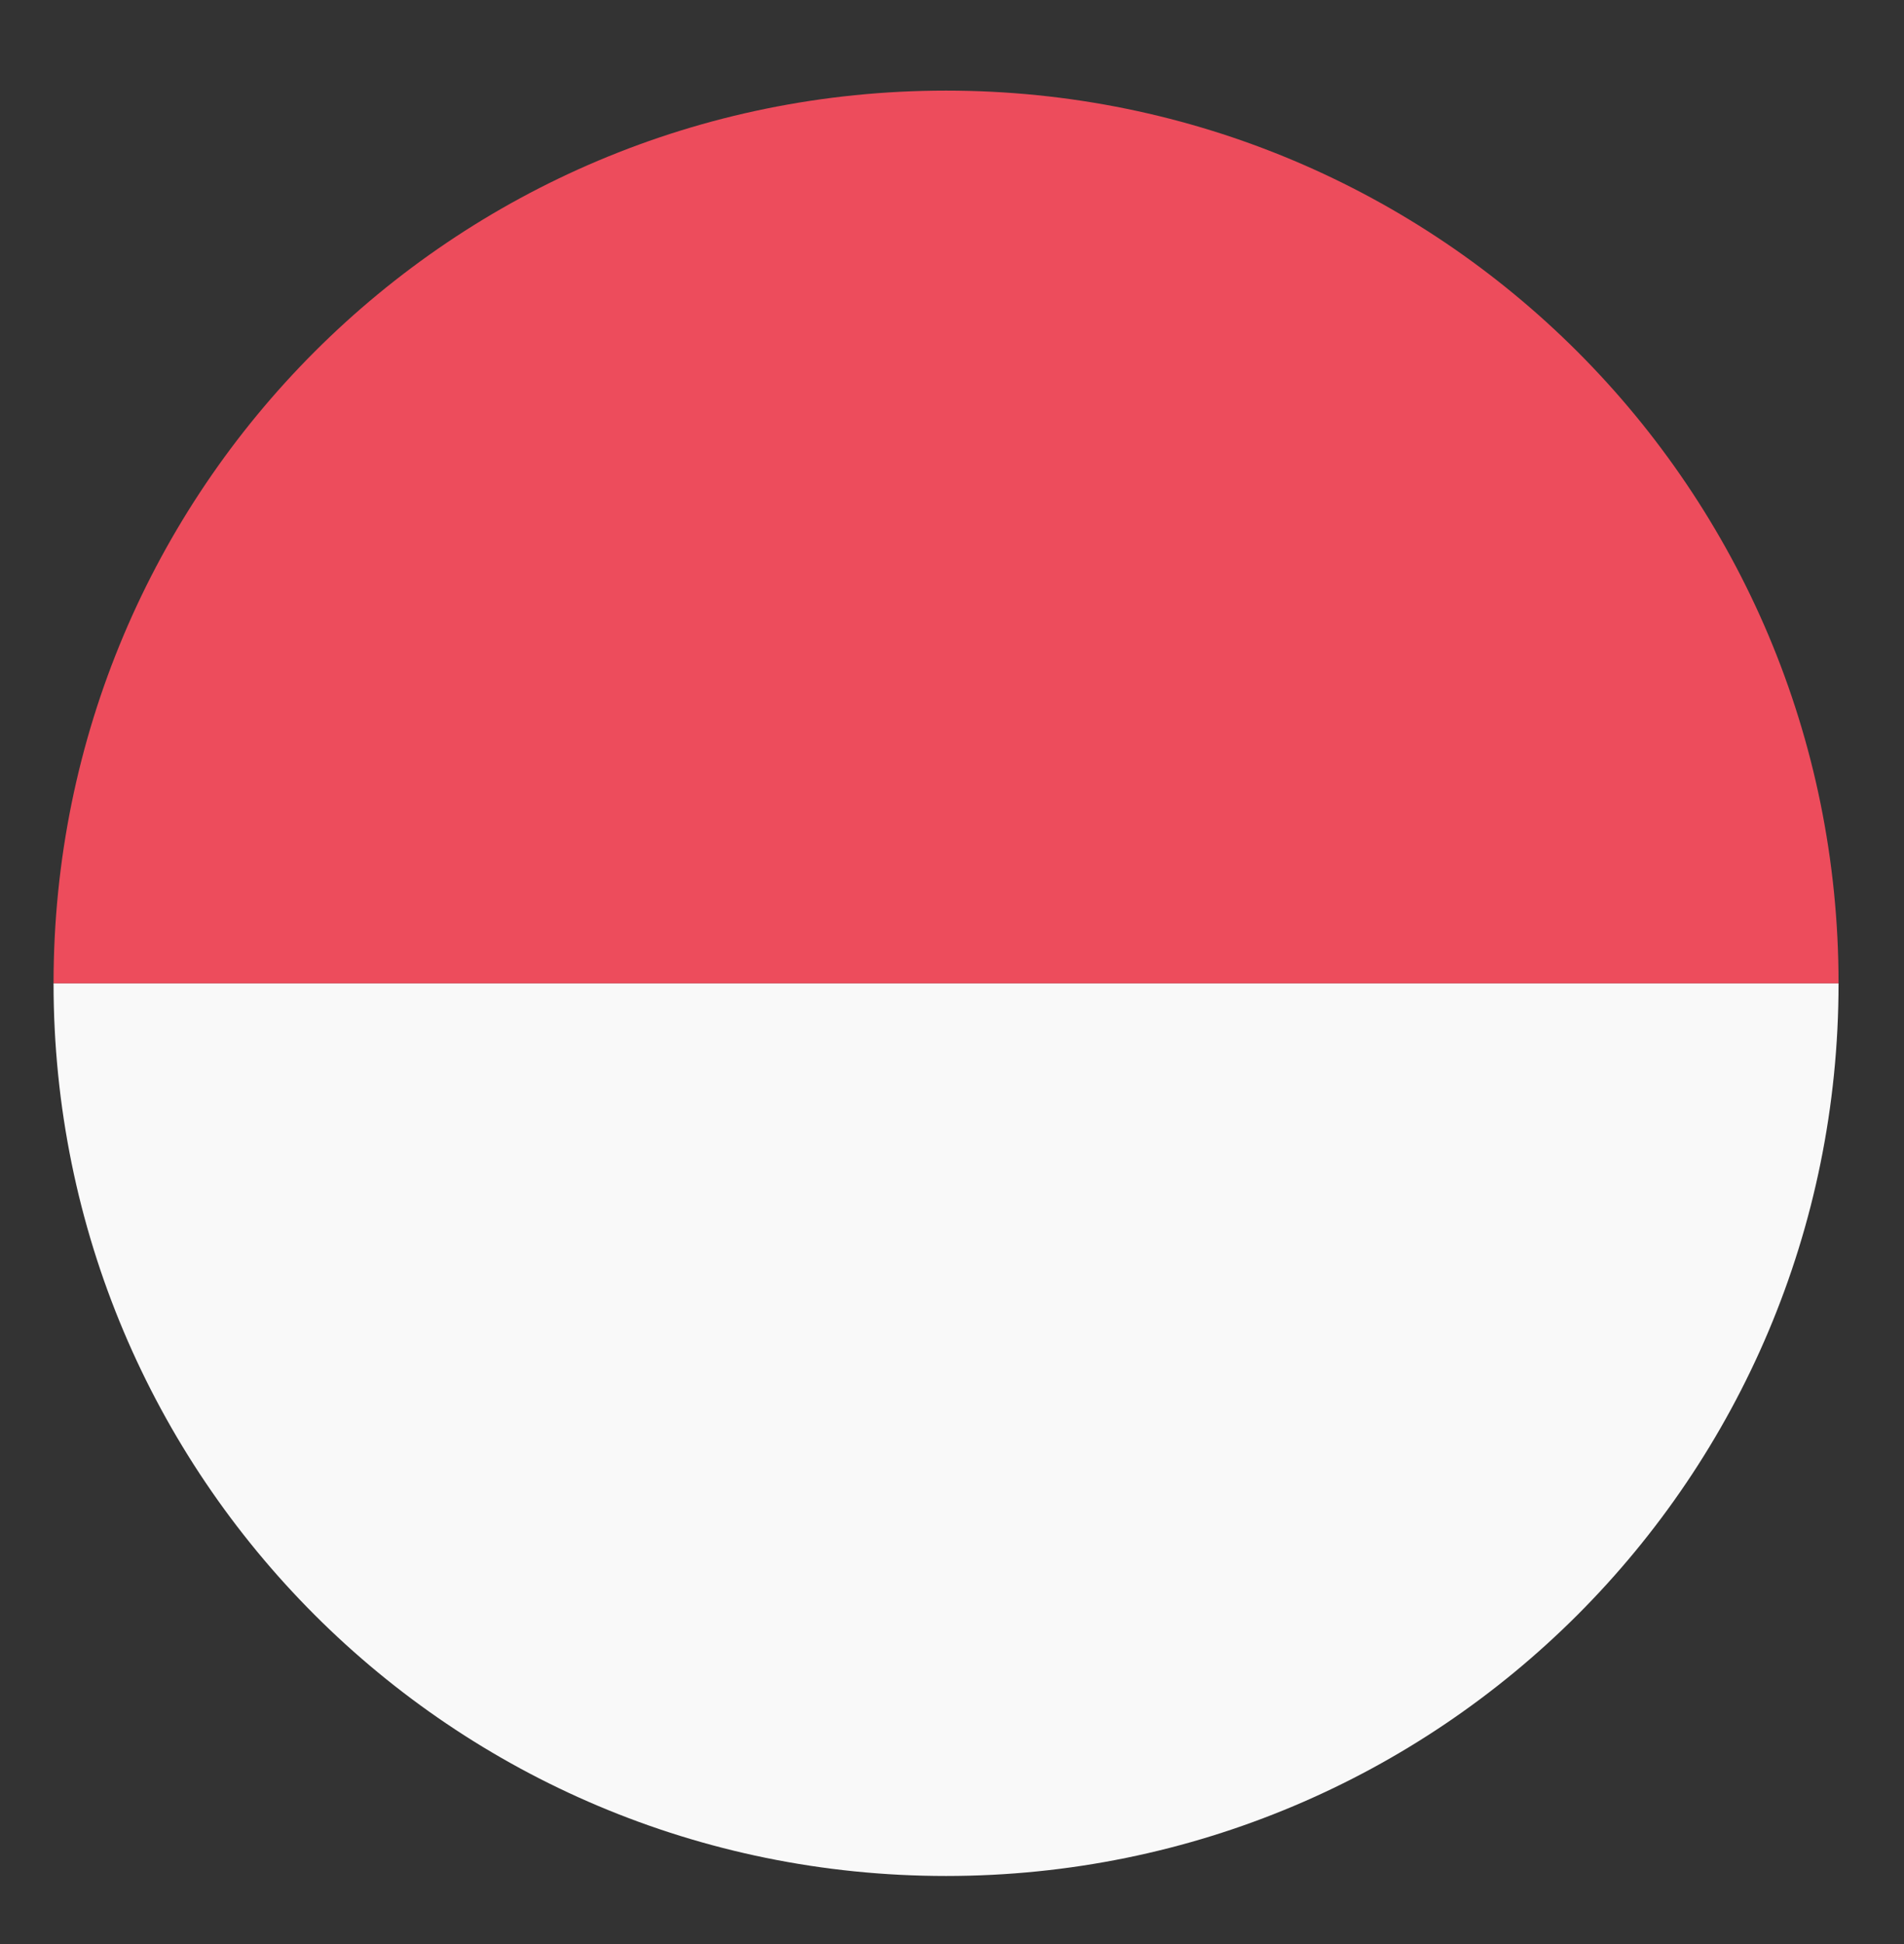
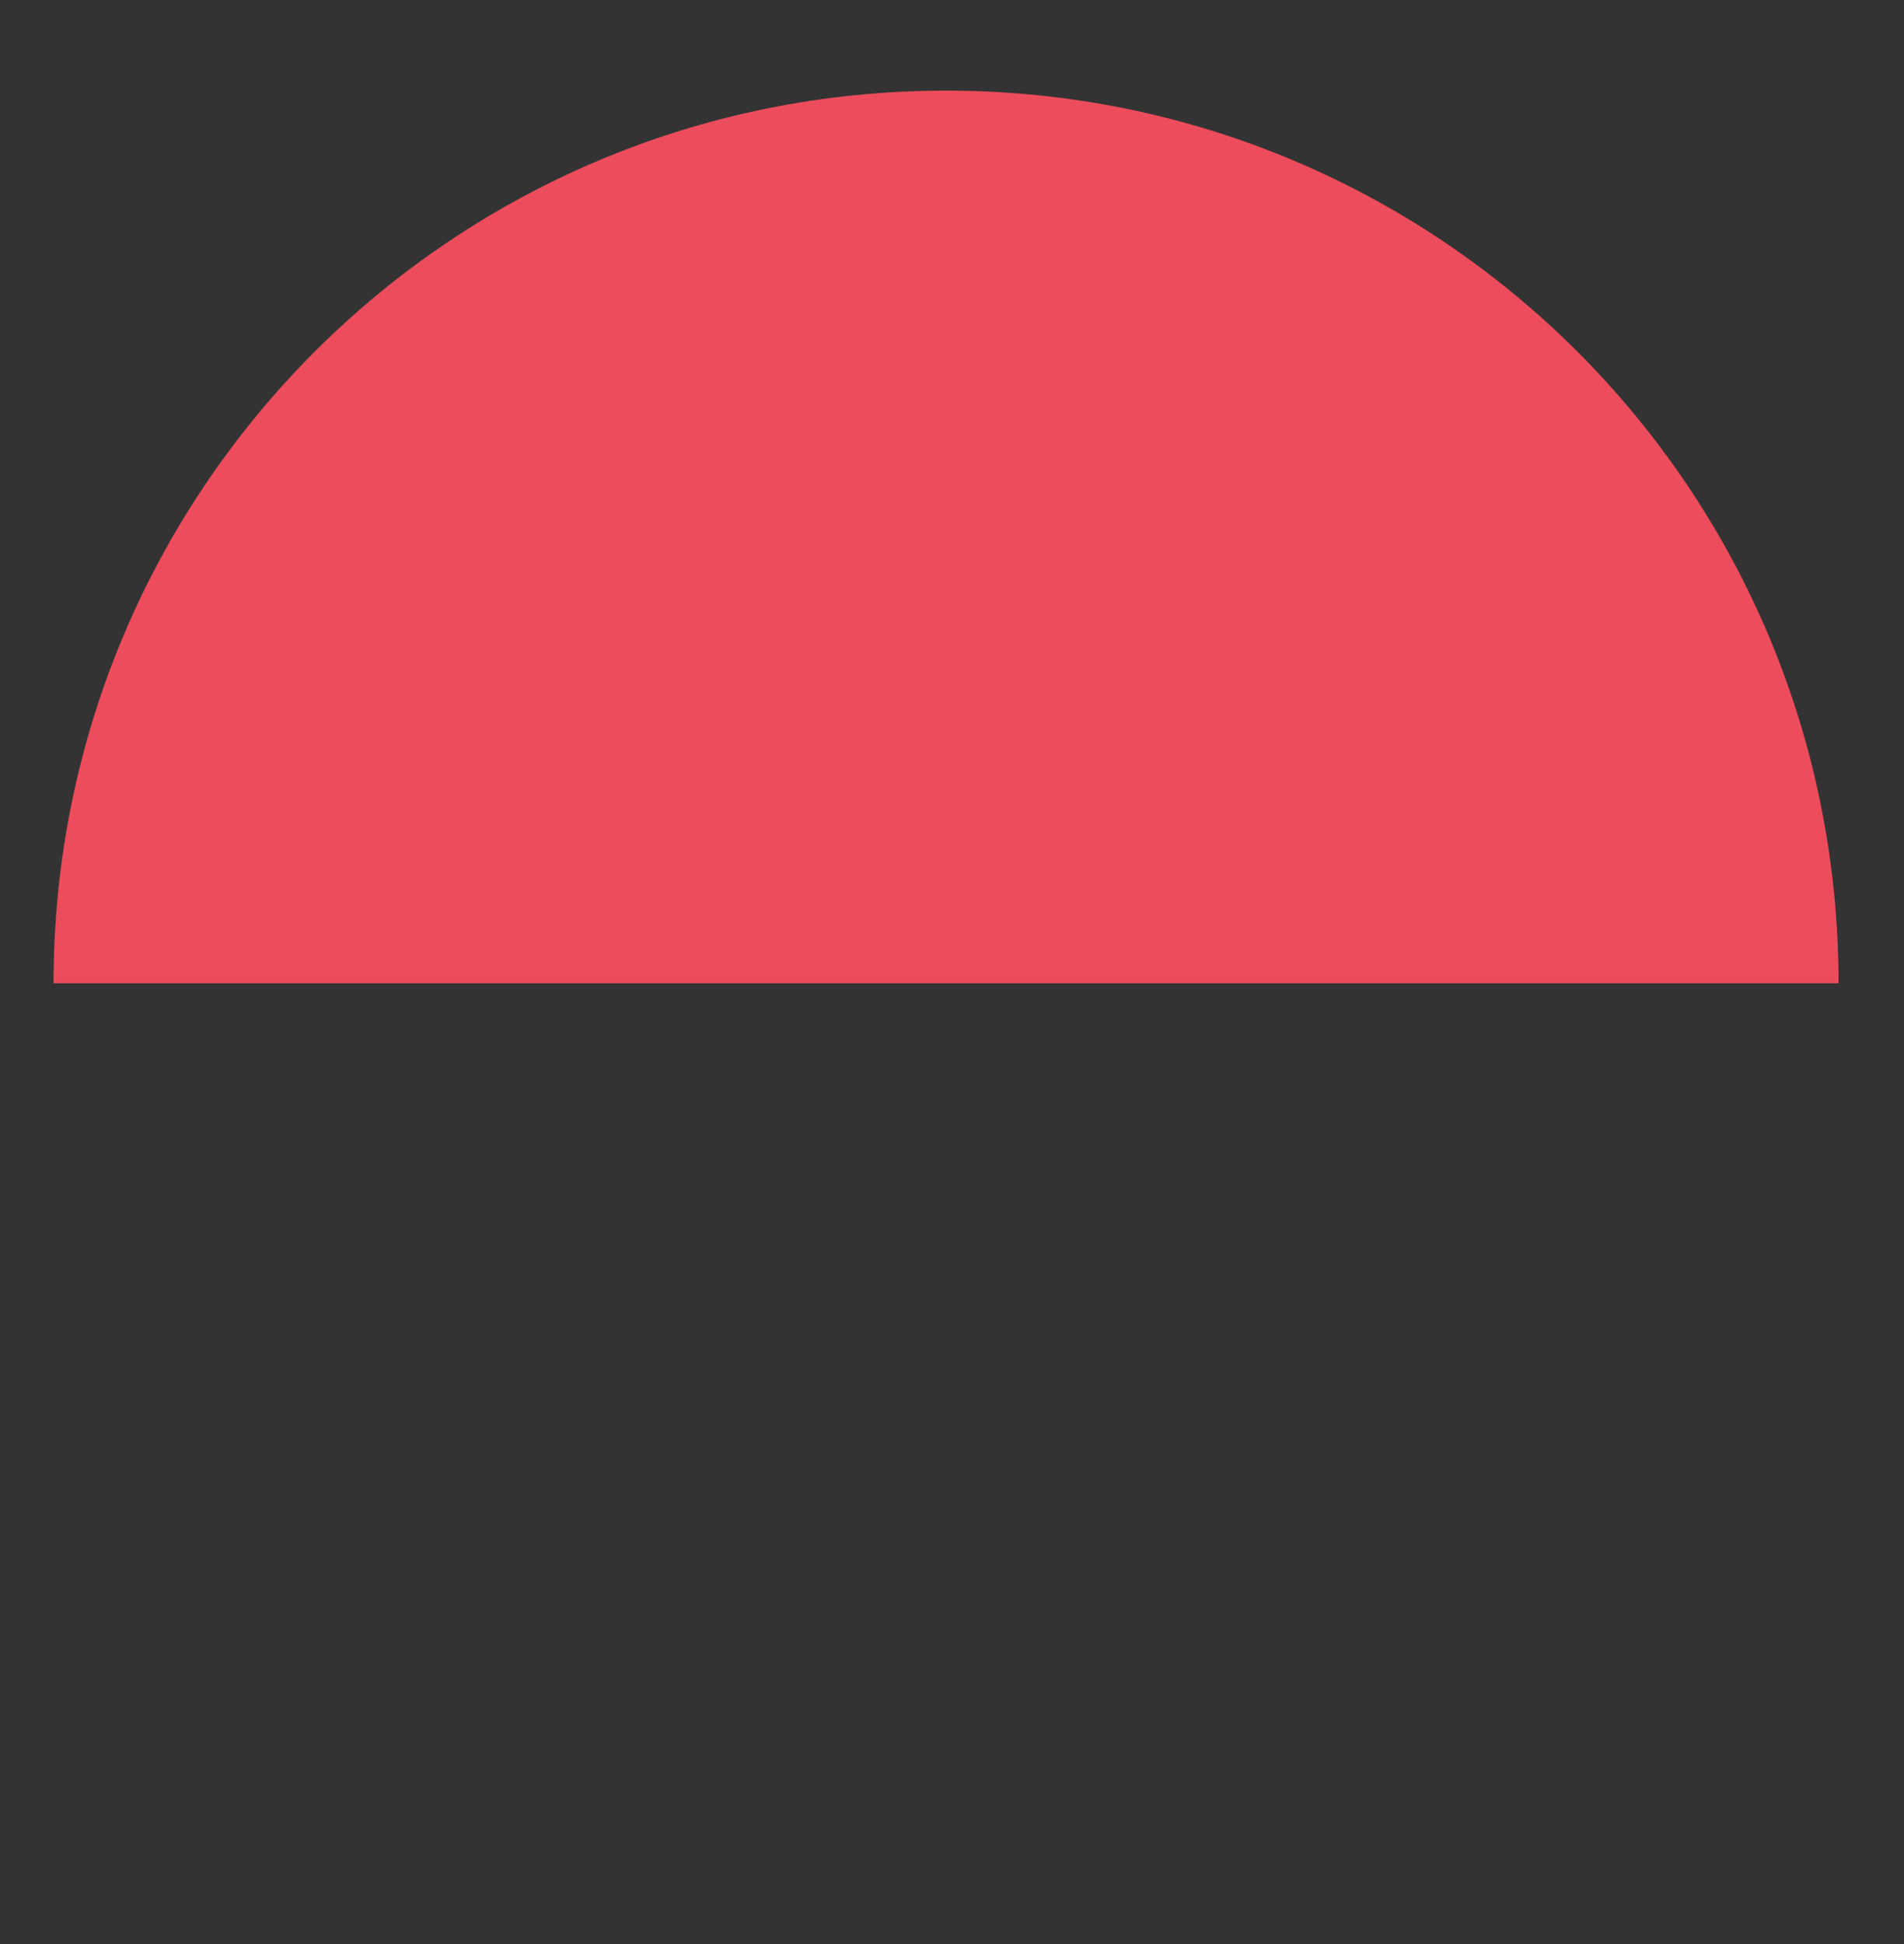
<svg xmlns="http://www.w3.org/2000/svg" width="48" height="49" viewBox="0 0 48 49" fill="none">
  <rect x="0" y="0" width="48" height="49" fill="#333333" stroke="none" />
-   <path d="M23.85 47.284C36.3 47.284 46.35 37.234 46.35 24.784H1.35C1.35 37.234 11.4 47.284 23.85 47.284Z" fill="#F9F9F9" />
  <path d="M23.85 2.284C11.4 2.284 1.35 12.334 1.35 24.784H46.35C46.35 12.334 36.3 2.284 23.85 2.284Z" fill="#ED4C5C" />
</svg>